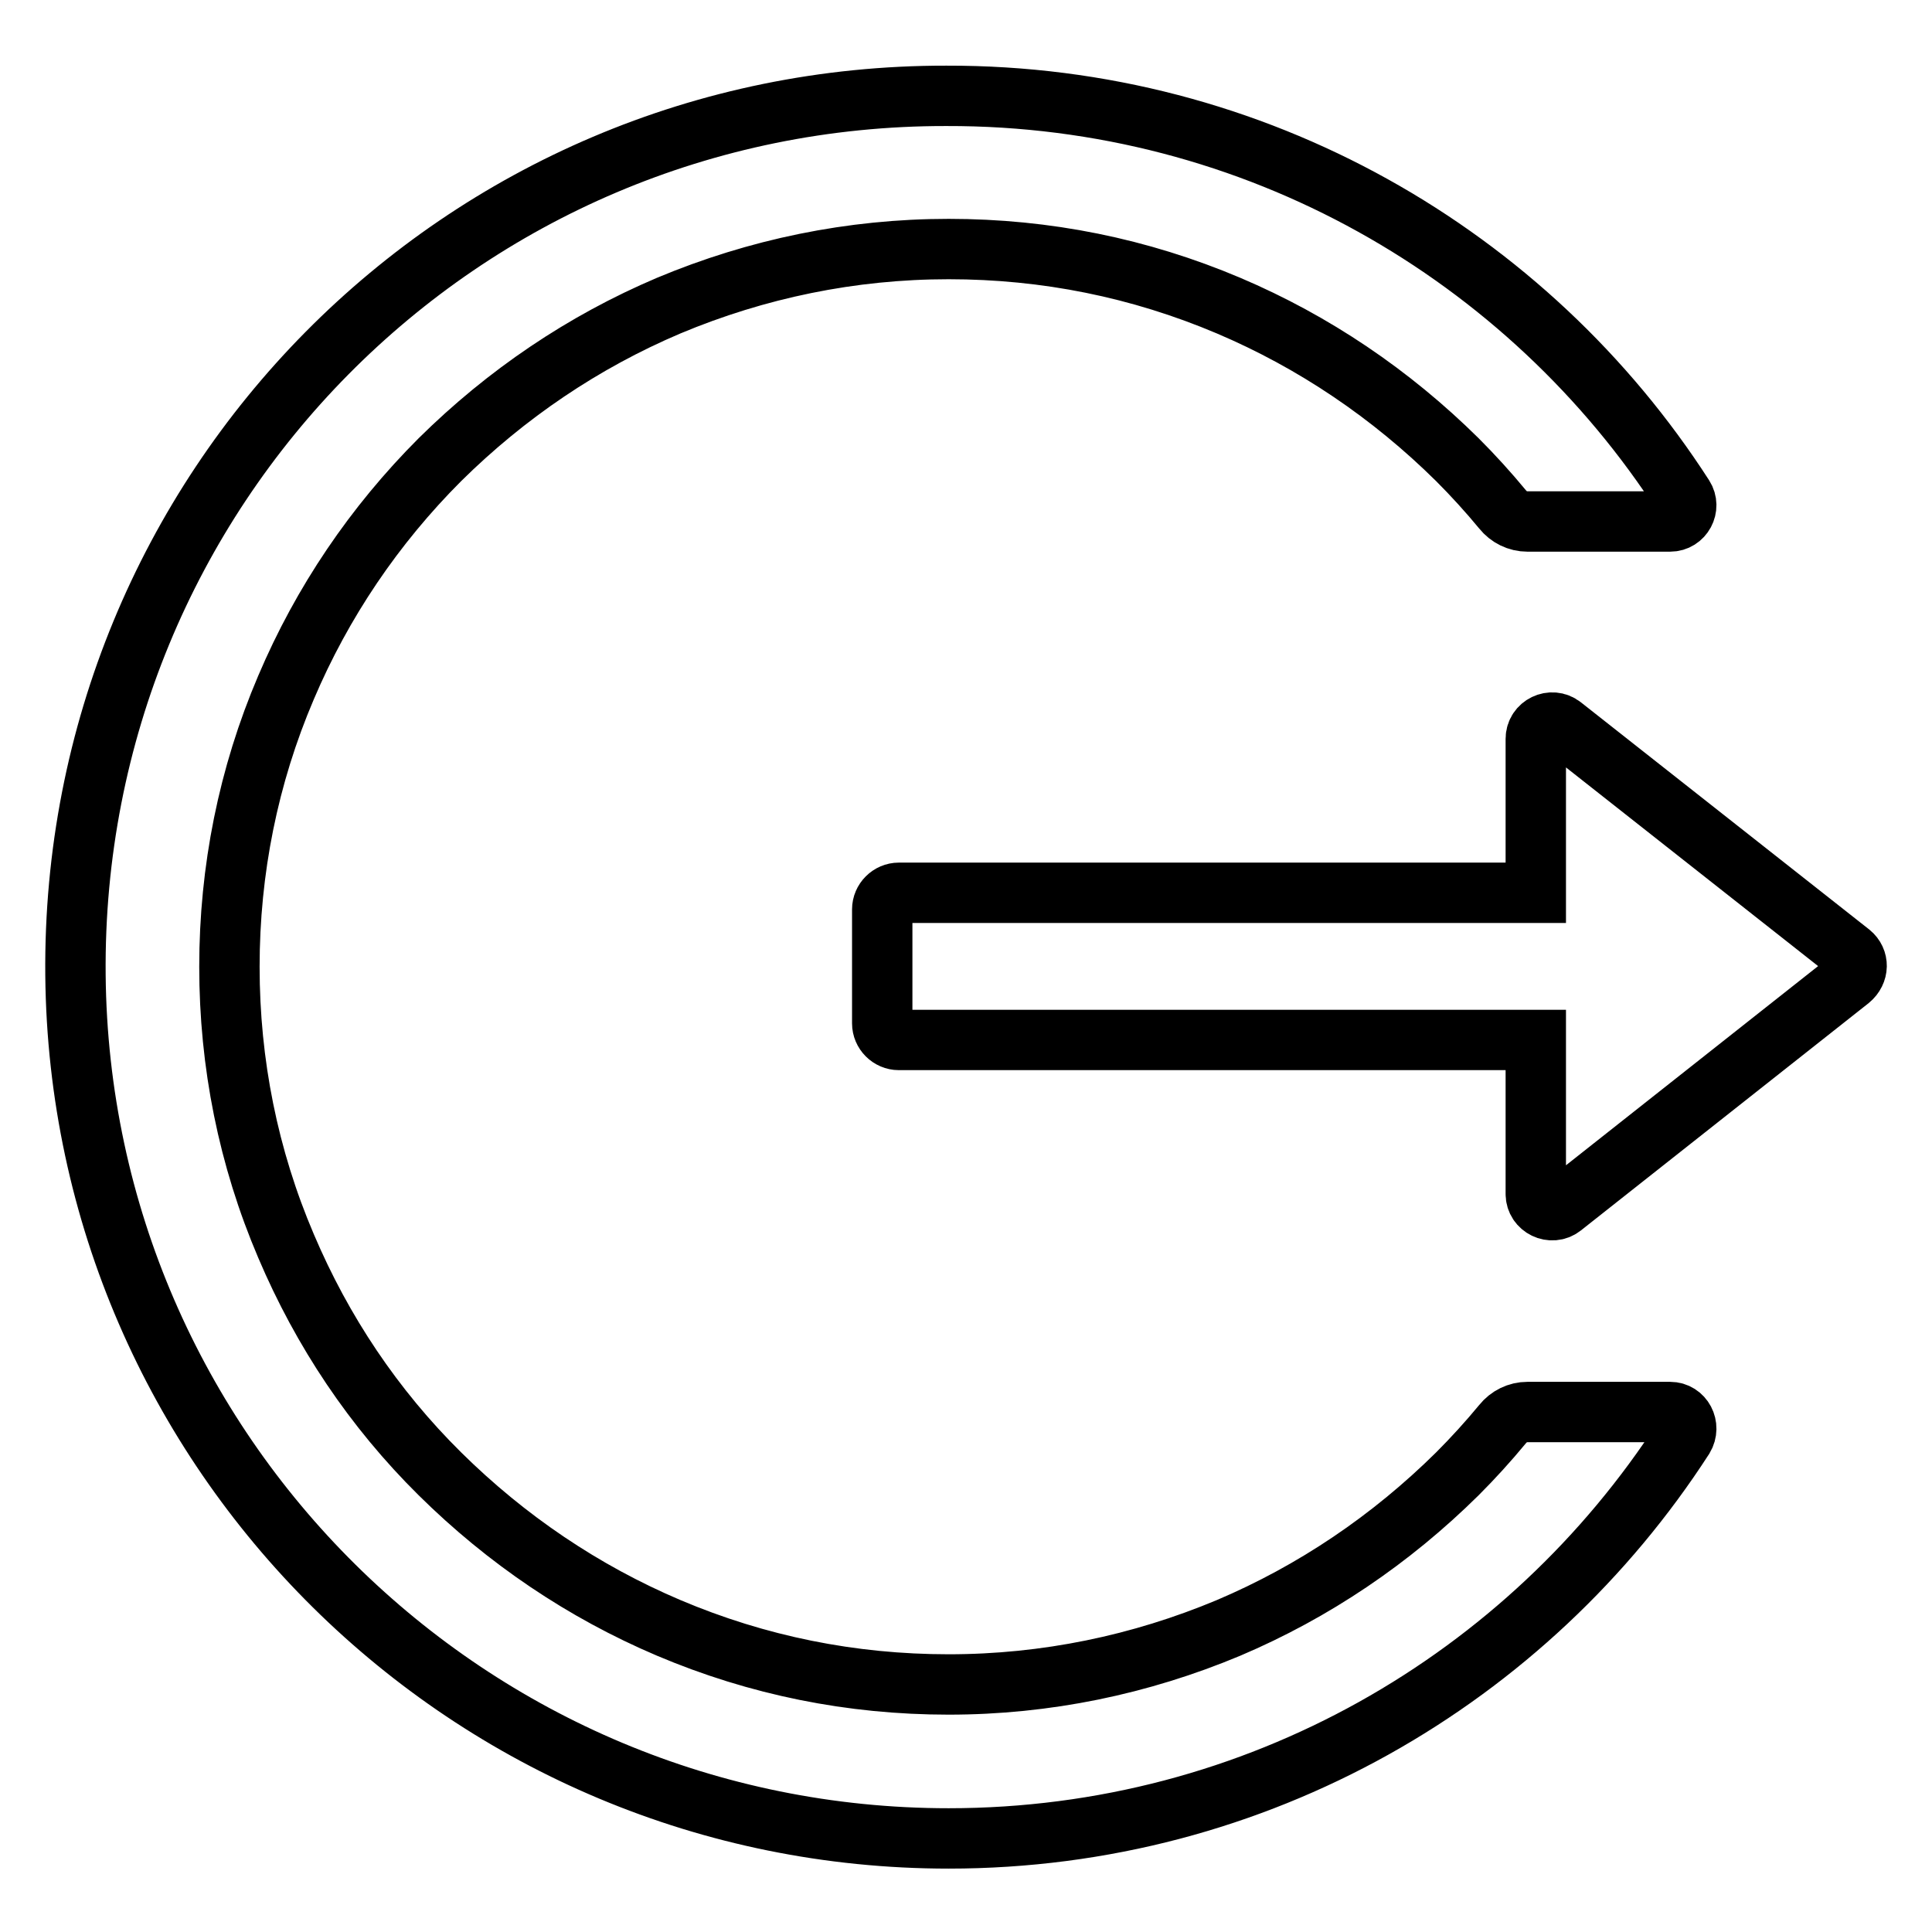
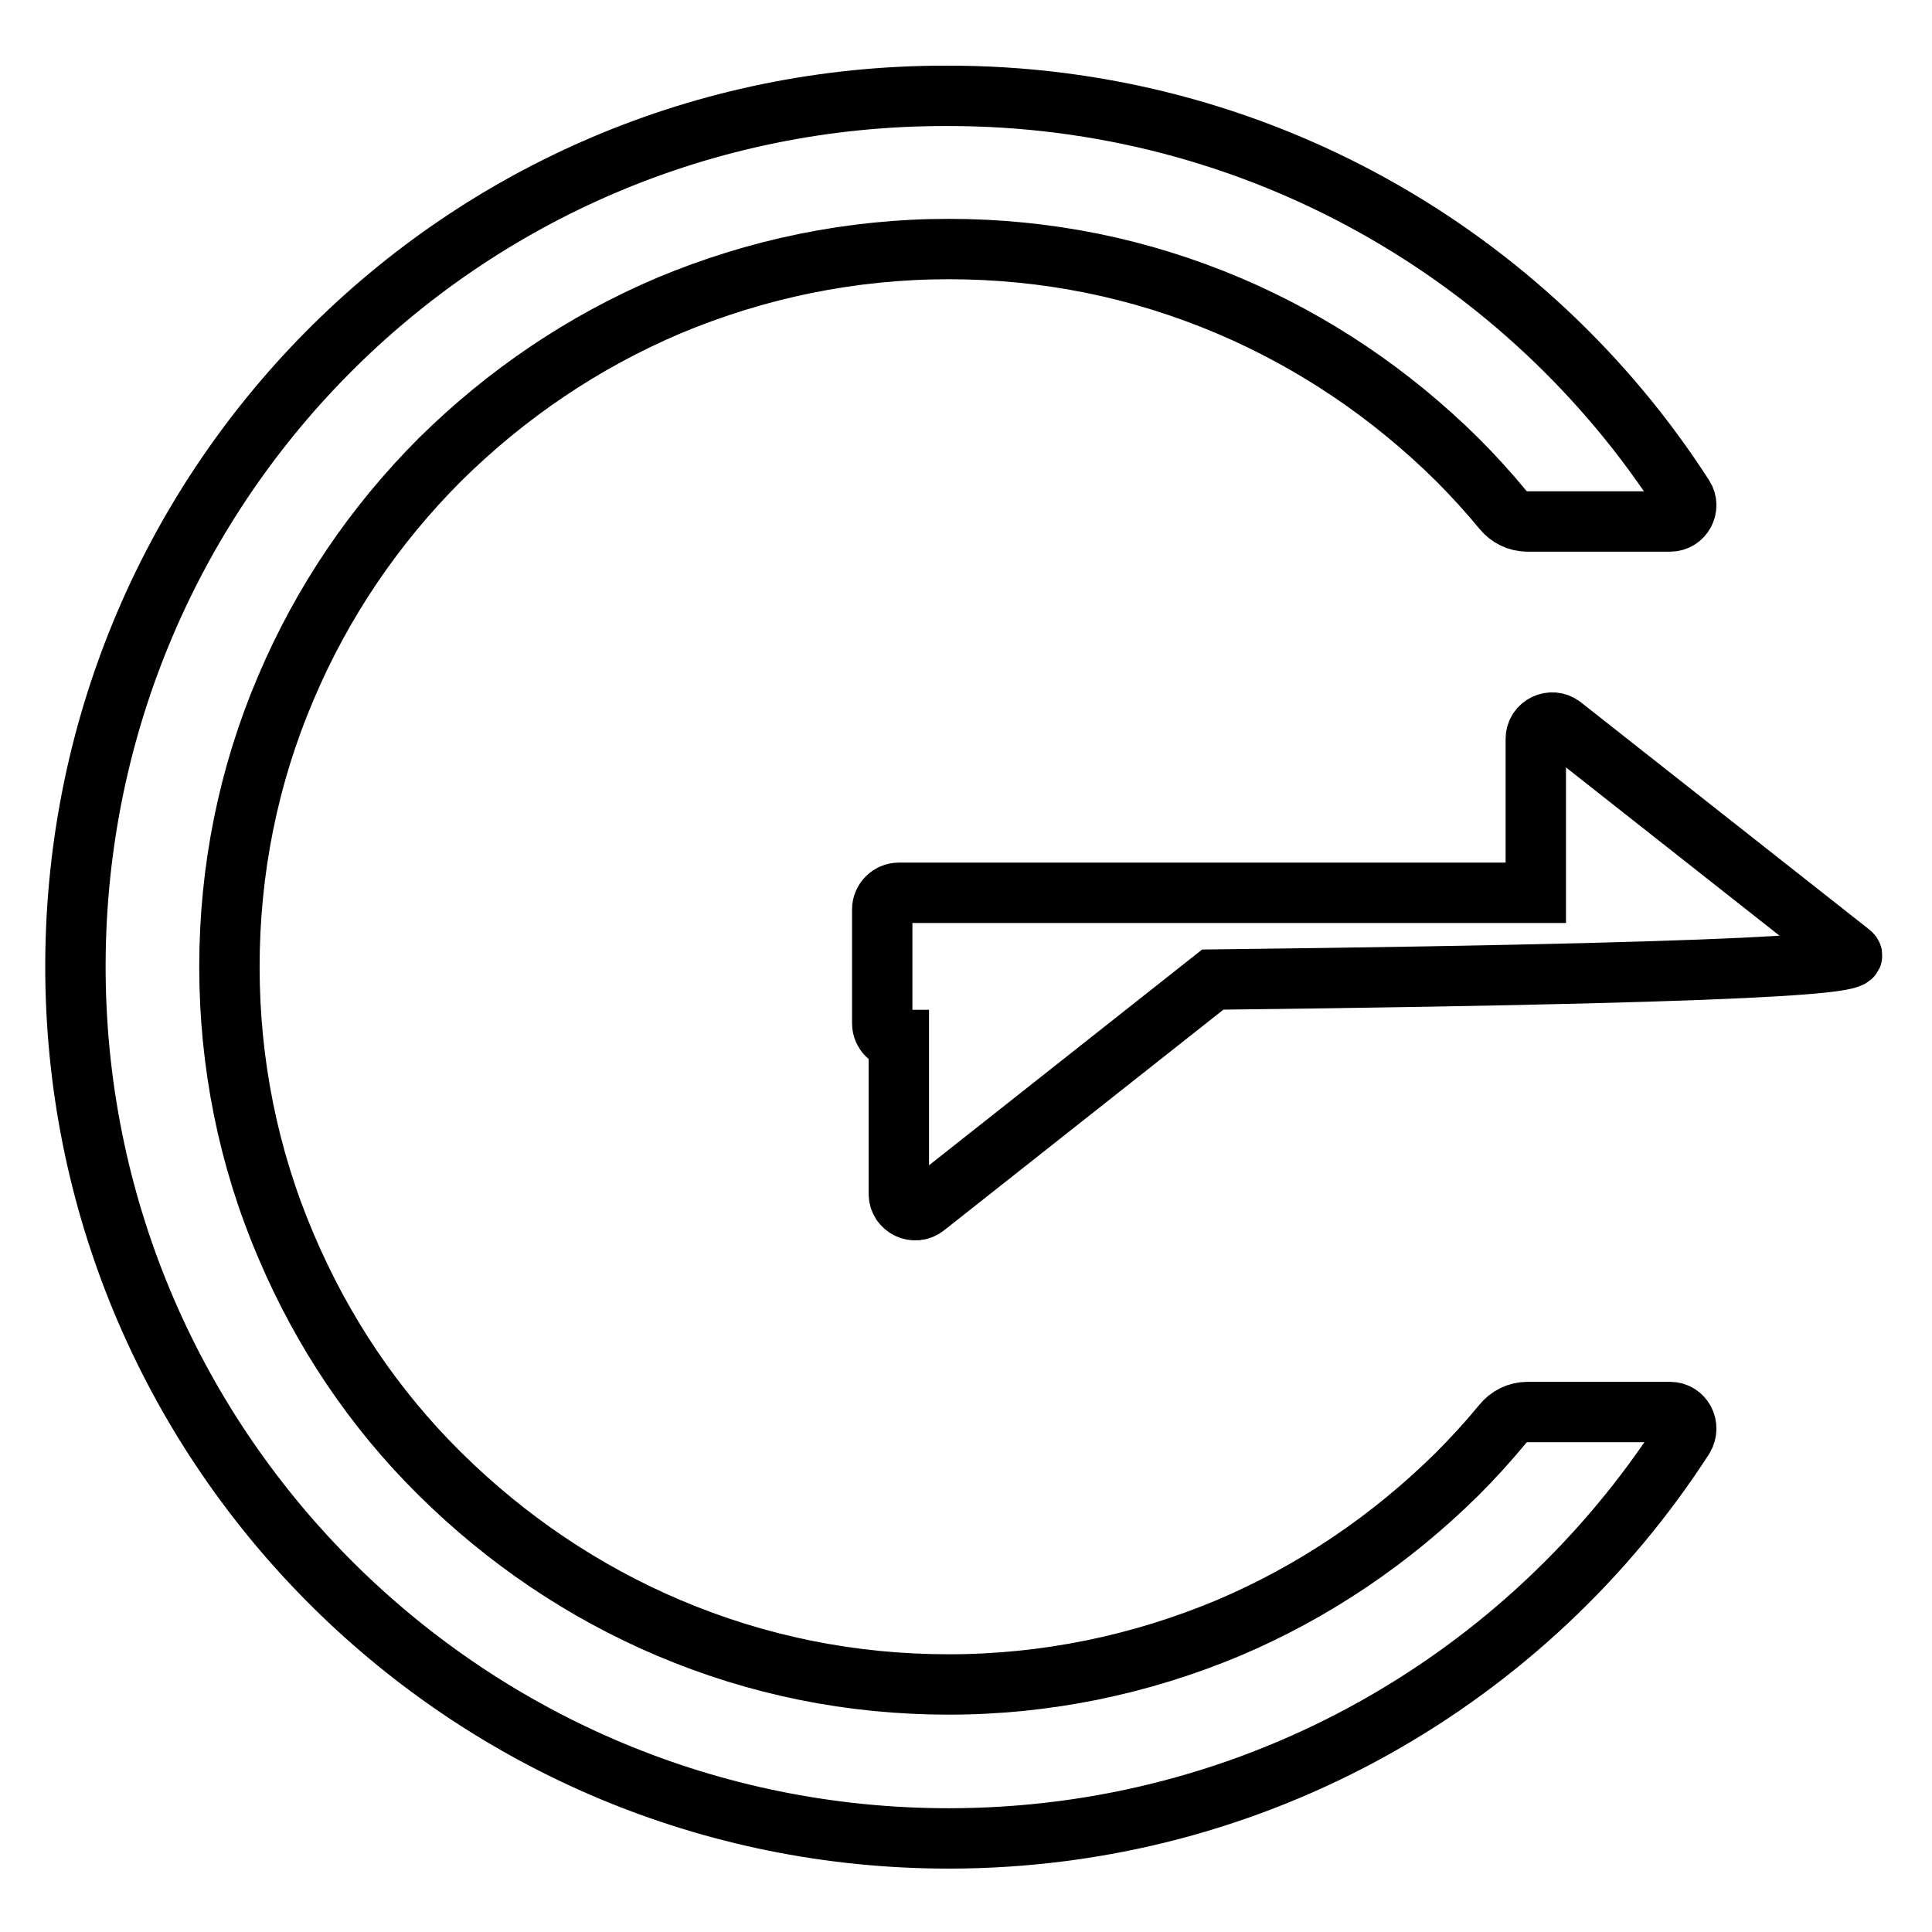
<svg xmlns="http://www.w3.org/2000/svg" version="1.1" x="0px" y="0px" viewBox="0 0 256 256" enable-background="new 0 0 256 256" xml:space="preserve">
  <g>
-     <path stroke-width="8" fill-opacity="0" stroke="#000000" d="M221.3,187.1h-18.9c-1.3,0-2.5,0.6-3.3,1.6c-1.9,2.3-3.9,4.5-6,6.6c-8.8,8.7-19,15.6-30.3,20.4 c-11.7,4.9-24.2,7.5-37.1,7.5c-12.9,0-25.3-2.5-37.1-7.5c-11.3-4.8-21.5-11.7-30.3-20.4c-8.8-8.7-15.6-18.9-20.4-30.2 c-5-11.7-7.5-24.2-7.5-37s2.5-25.3,7.5-37c4.8-11.3,11.7-21.5,20.4-30.2c8.8-8.7,19-15.6,30.3-20.4c11.7-4.9,24.2-7.5,37.1-7.5 c12.9,0,25.3,2.5,37.1,7.5c11.3,4.8,21.5,11.7,30.3,20.4c2.1,2.1,4.1,4.3,6,6.6c0.8,1,2,1.6,3.3,1.6h18.9c1.7,0,2.7-1.9,1.8-3.3 c-20.6-32-56.7-53.2-97.7-53.1C61,12.6,9.4,64.9,10,129.2c0.6,63.3,52.2,114.4,115.7,114.4c40.9,0,76.8-21.2,97.4-53.1 C224,189,223,187.1,221.3,187.1z M245.2,126.3L207,96.2c-1.4-1.1-3.5-0.1-3.5,1.7v20.4h-84.4c-1.2,0-2.2,1-2.2,2.2v15.1 c0,1.2,1,2.2,2.2,2.2h84.4v20.4c0,1.8,2.1,2.8,3.5,1.7l38.1-30.1C246.3,128.8,246.3,127.2,245.2,126.3z" />
+     <path stroke-width="8" fill-opacity="0" stroke="#000000" d="M221.3,187.1h-18.9c-1.3,0-2.5,0.6-3.3,1.6c-1.9,2.3-3.9,4.5-6,6.6c-8.8,8.7-19,15.6-30.3,20.4 c-11.7,4.9-24.2,7.5-37.1,7.5c-12.9,0-25.3-2.5-37.1-7.5c-11.3-4.8-21.5-11.7-30.3-20.4c-8.8-8.7-15.6-18.9-20.4-30.2 c-5-11.7-7.5-24.2-7.5-37s2.5-25.3,7.5-37c4.8-11.3,11.7-21.5,20.4-30.2c8.8-8.7,19-15.6,30.3-20.4c11.7-4.9,24.2-7.5,37.1-7.5 c12.9,0,25.3,2.5,37.1,7.5c11.3,4.8,21.5,11.7,30.3,20.4c2.1,2.1,4.1,4.3,6,6.6c0.8,1,2,1.6,3.3,1.6h18.9c1.7,0,2.7-1.9,1.8-3.3 c-20.6-32-56.7-53.2-97.7-53.1C61,12.6,9.4,64.9,10,129.2c0.6,63.3,52.2,114.4,115.7,114.4c40.9,0,76.8-21.2,97.4-53.1 C224,189,223,187.1,221.3,187.1z M245.2,126.3L207,96.2c-1.4-1.1-3.5-0.1-3.5,1.7v20.4h-84.4c-1.2,0-2.2,1-2.2,2.2v15.1 c0,1.2,1,2.2,2.2,2.2v20.4c0,1.8,2.1,2.8,3.5,1.7l38.1-30.1C246.3,128.8,246.3,127.2,245.2,126.3z" />
  </g>
</svg>